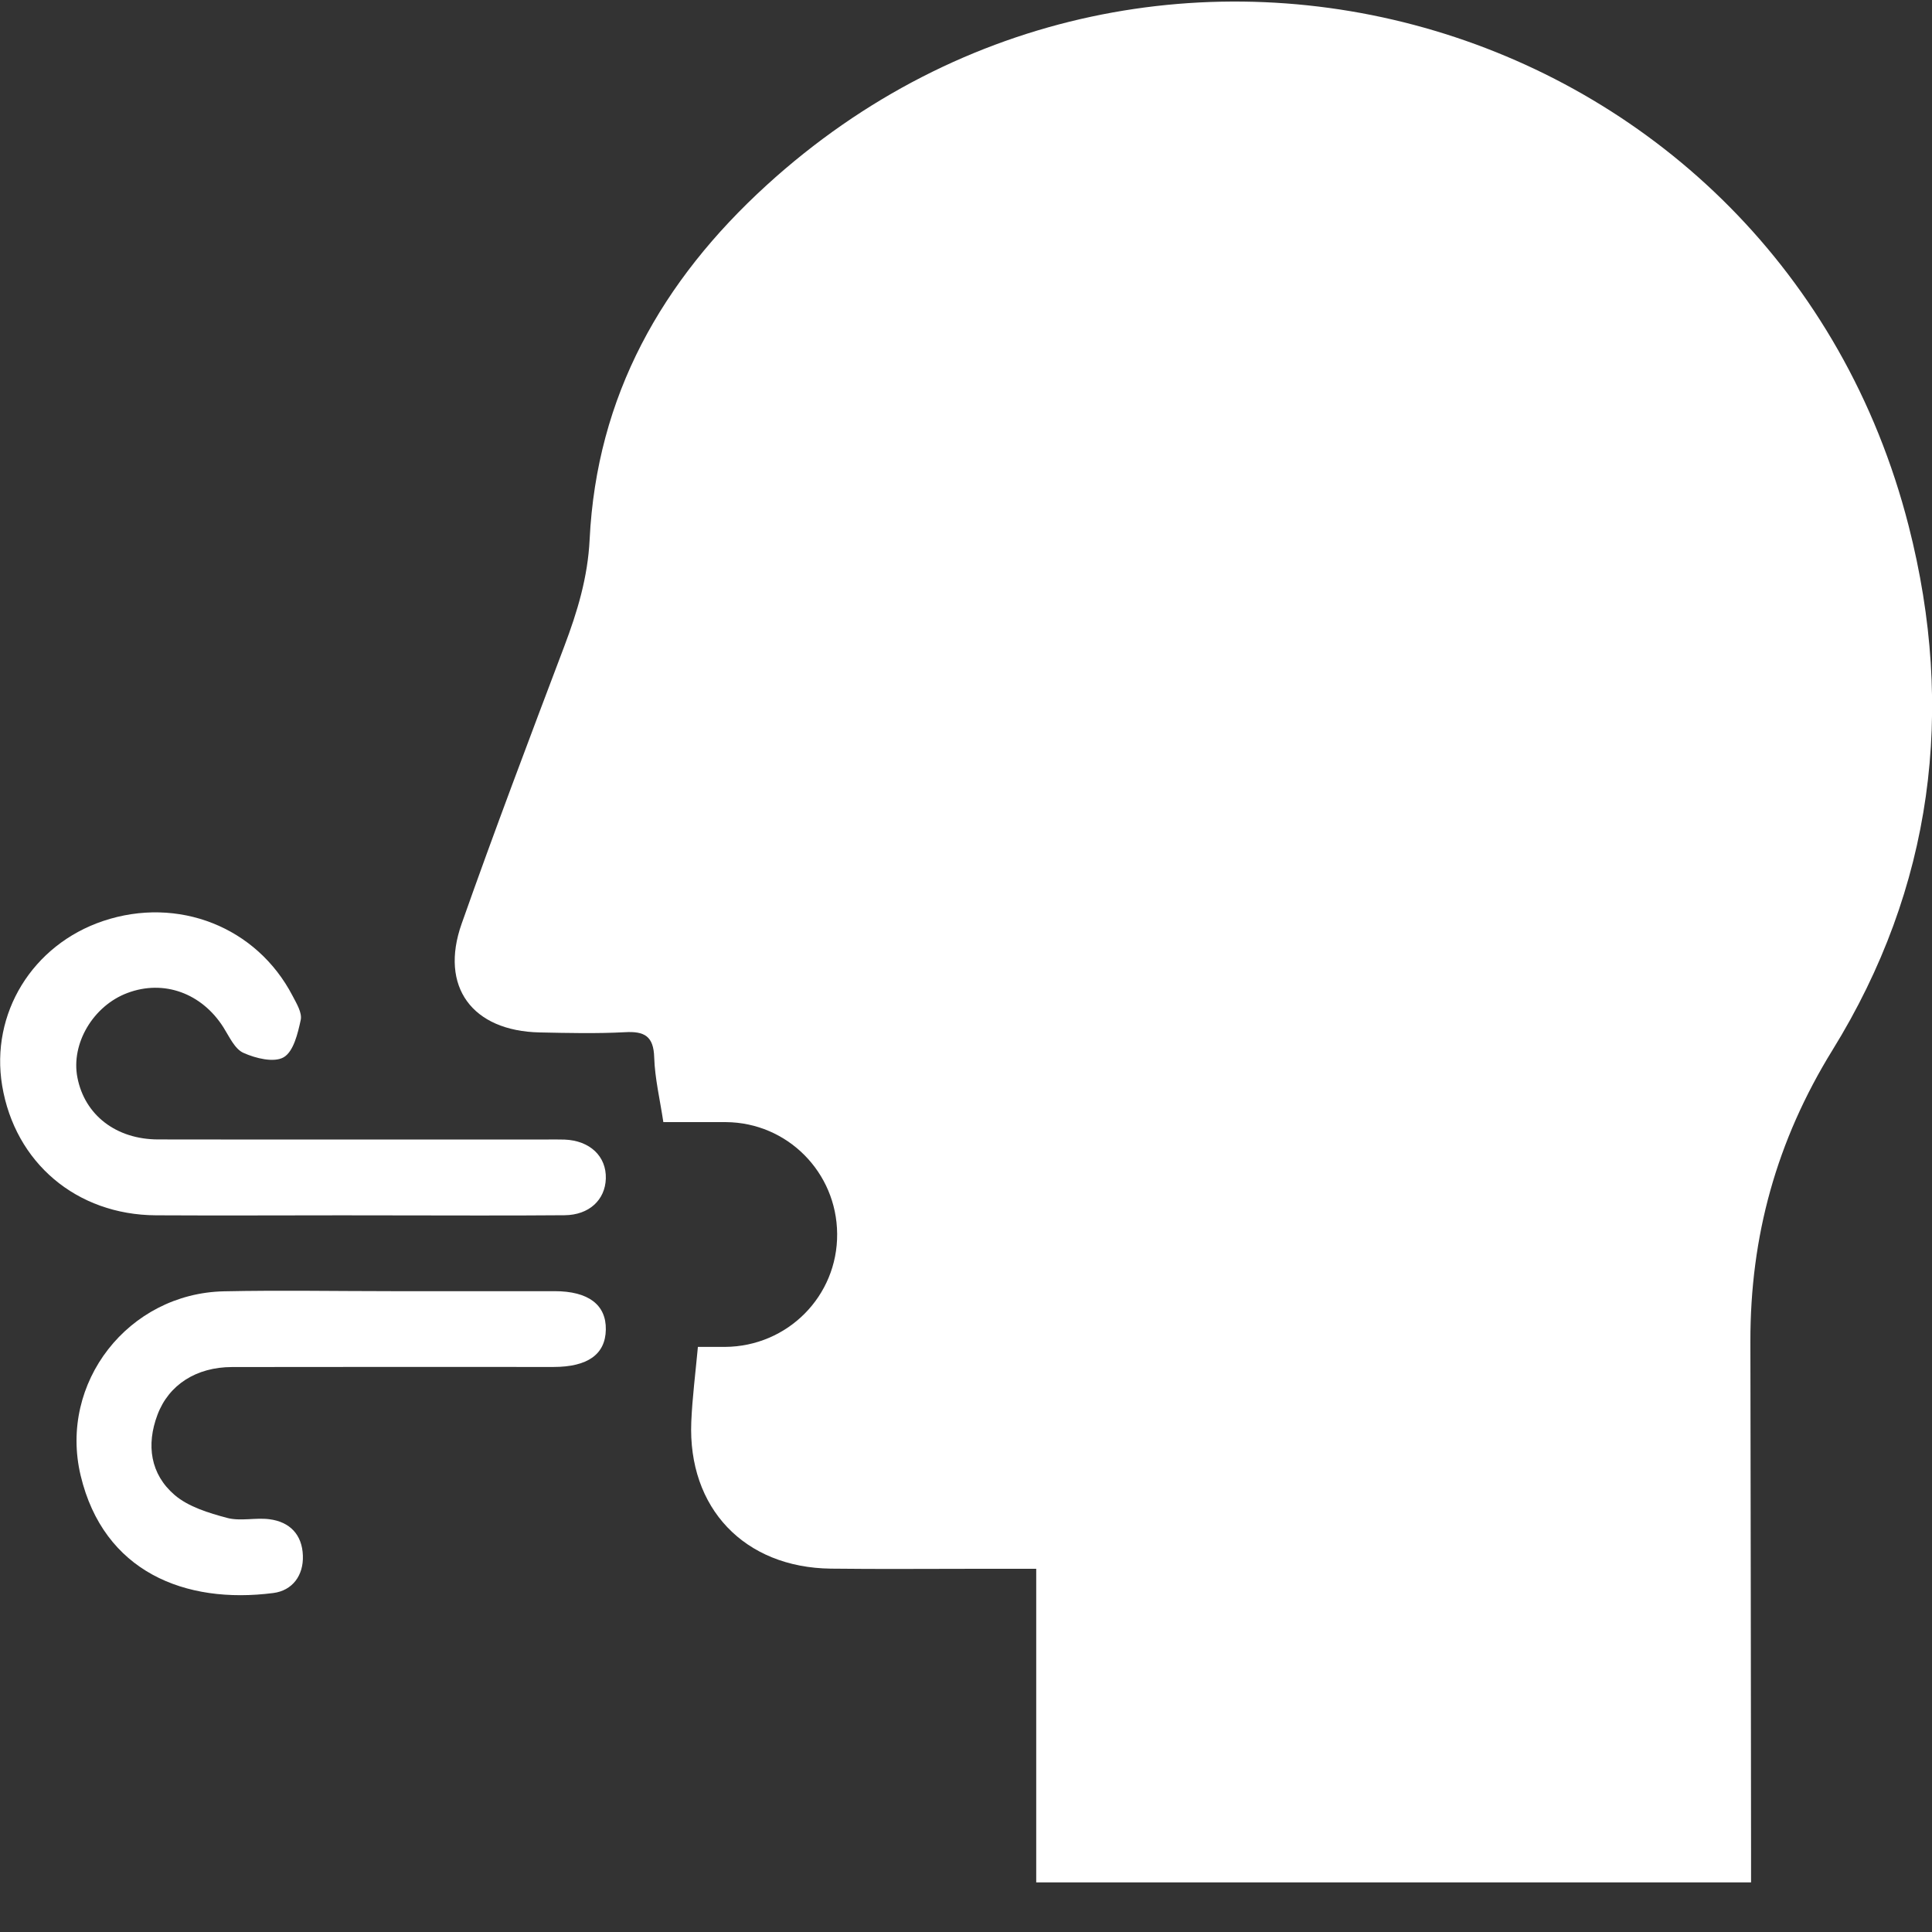
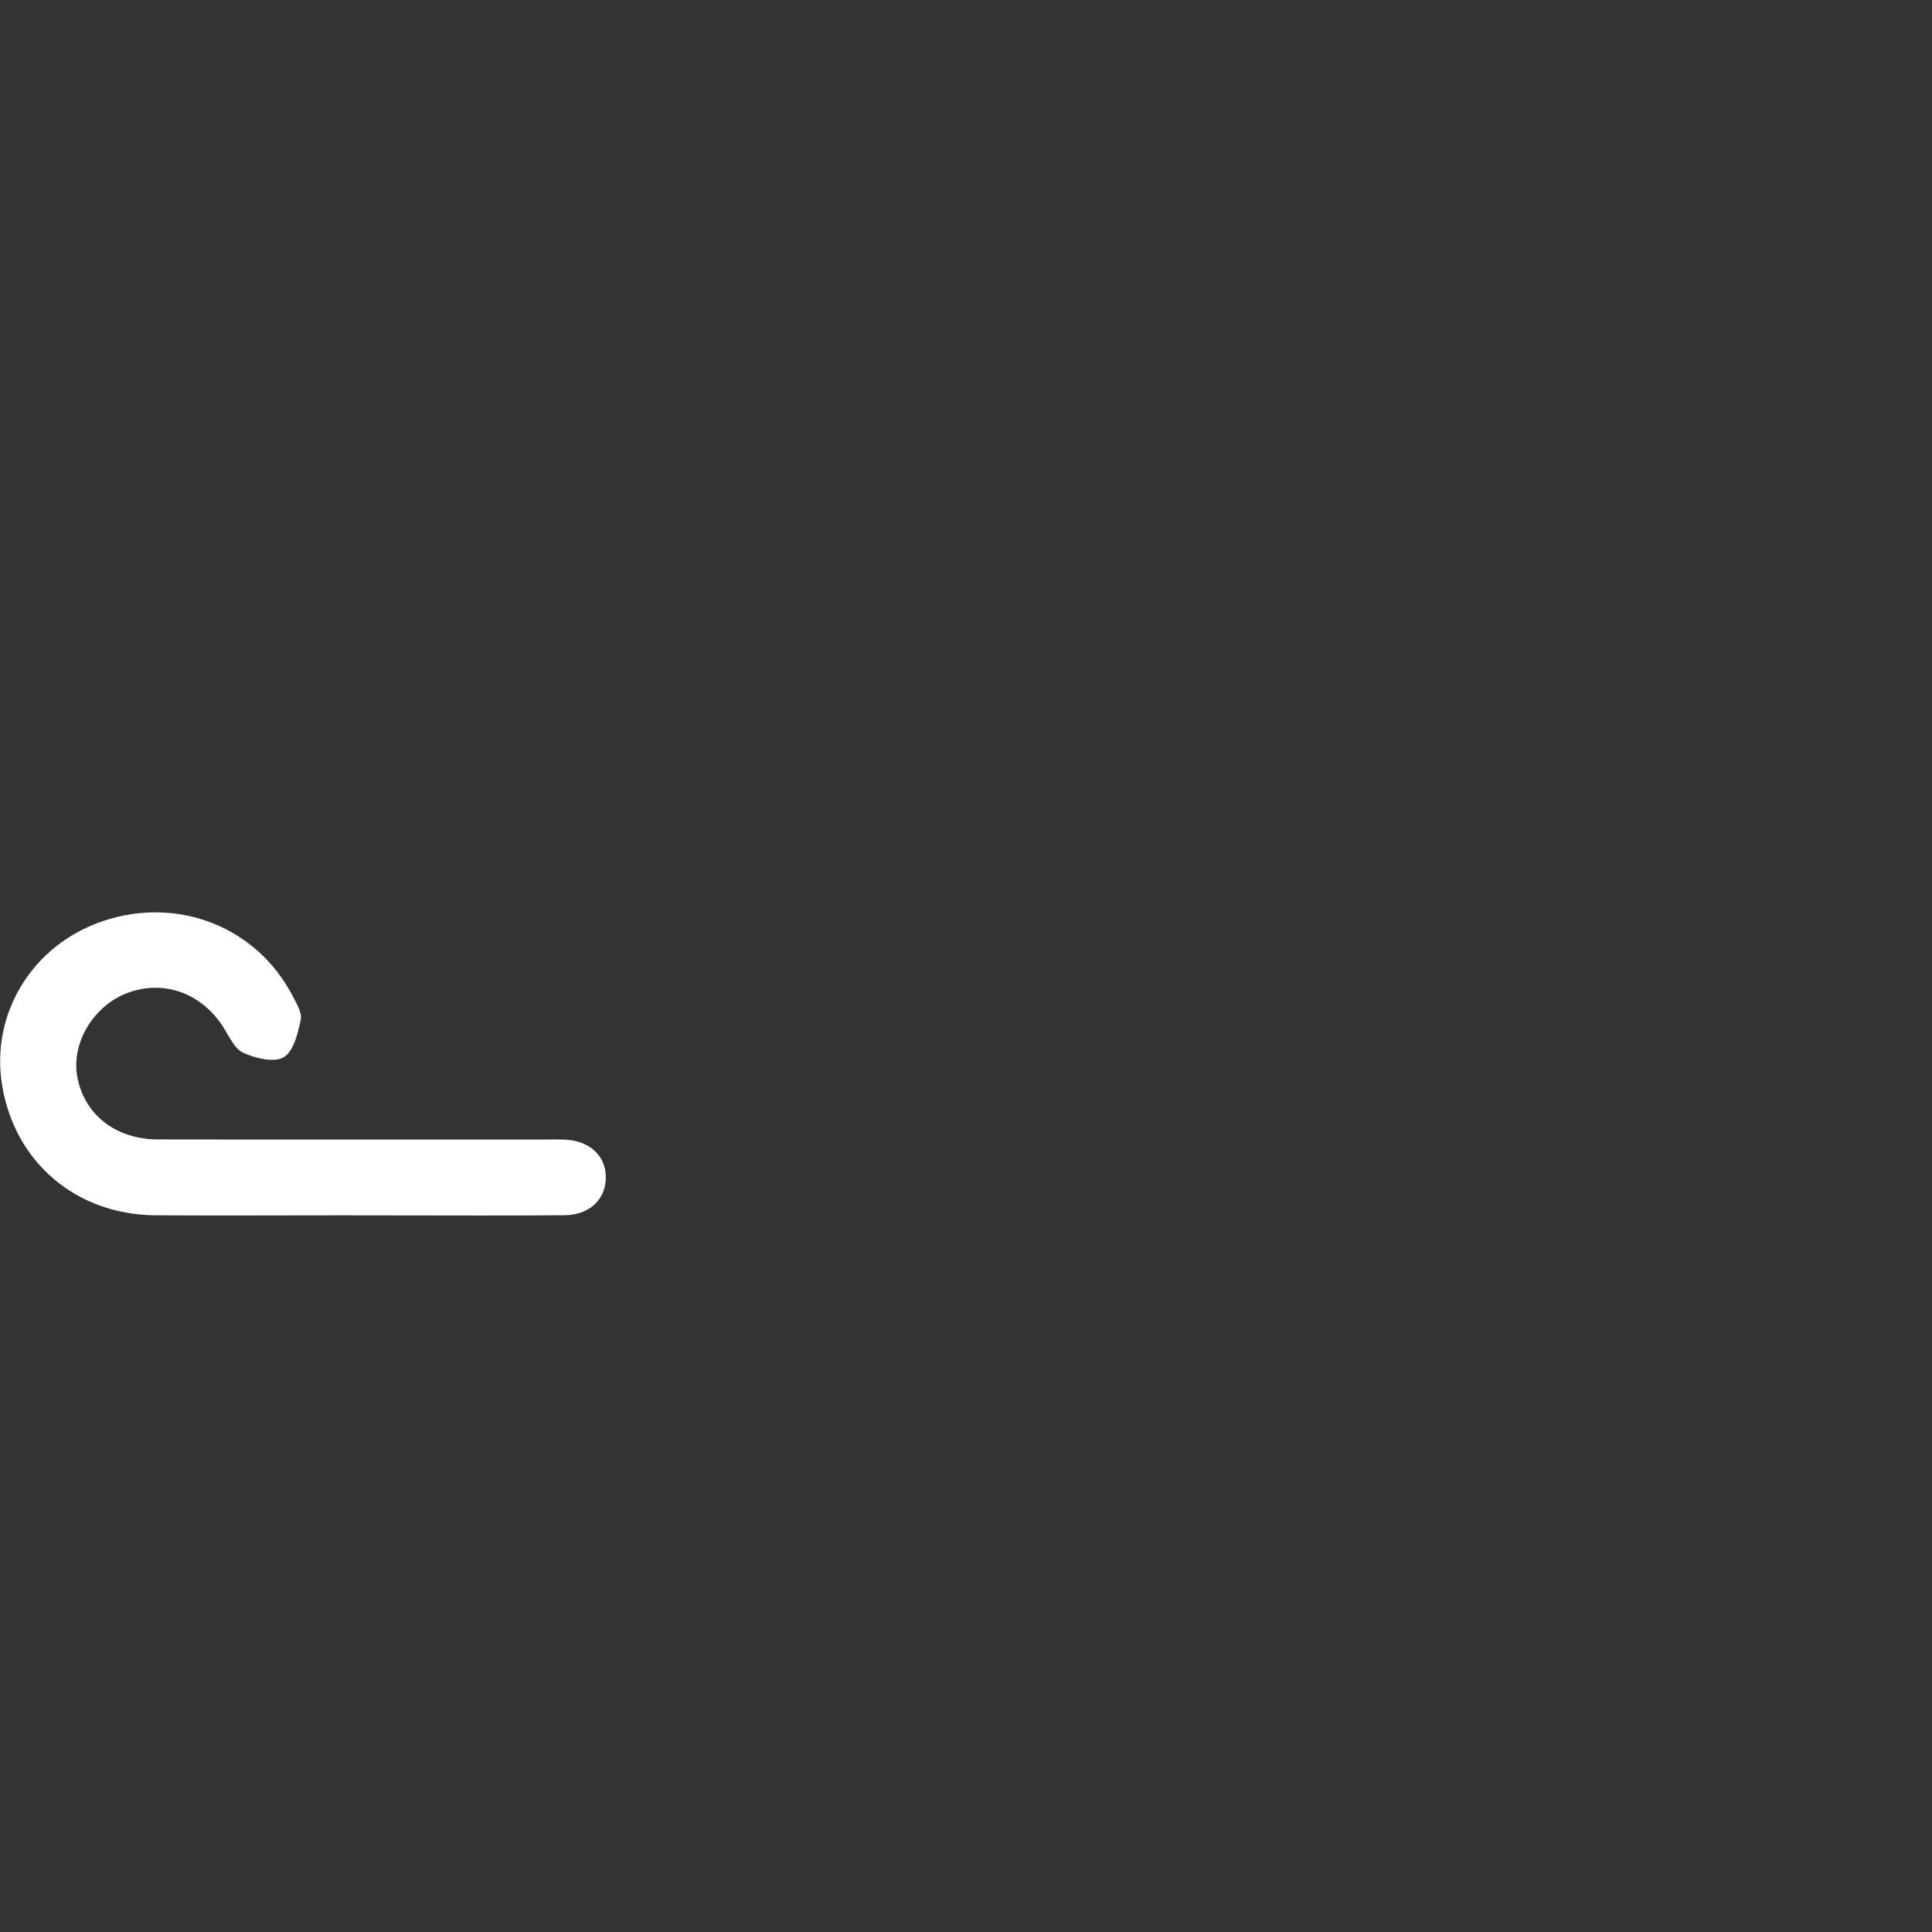
<svg xmlns="http://www.w3.org/2000/svg" width="26" height="26" viewBox="0 0 26 26" fill="none">
  <rect x="0" y="0" width="26" height="26" fill="#333333" stroke="none" />
-   <path d="M13.945 21.112C13.657 21.112 13.405 21.112 13.154 21.112C12.497 21.112 11.838 21.118 11.181 21.11C10.017 21.096 9.255 20.295 9.303 19.134C9.317 18.808 9.359 18.483 9.392 18.126C9.528 18.126 9.642 18.126 9.756 18.126C10.6 18.121 11.273 17.441 11.266 16.604C11.26 15.775 10.595 15.107 9.77 15.101C9.496 15.1 9.222 15.101 8.927 15.101C8.881 14.794 8.813 14.513 8.804 14.231C8.796 13.942 8.671 13.876 8.409 13.891C8.028 13.911 7.645 13.902 7.263 13.894C6.355 13.875 5.912 13.28 6.213 12.43C6.654 11.18 7.124 9.94 7.593 8.7C7.77 8.232 7.91 7.771 7.935 7.26C8.03 5.328 8.906 3.779 10.316 2.493C15.557 -2.287 23.927 0.199 25.686 7.078C26.32 9.558 26.009 11.95 24.661 14.131C23.905 15.356 23.554 16.64 23.556 18.053C23.561 20.349 23.562 22.645 23.565 24.941C23.565 25.067 23.565 25.192 23.565 25.332H13.945V21.114V21.112Z" fill="white" />
  <path d="M4.738 16.355C3.858 16.355 2.978 16.36 2.098 16.355C1.029 16.349 0.202 15.647 0.029 14.61C-0.132 13.639 0.436 12.714 1.389 12.394C2.396 12.057 3.454 12.473 3.937 13.401C3.99 13.503 4.068 13.629 4.047 13.726C4.008 13.908 3.95 14.151 3.818 14.228C3.688 14.304 3.44 14.243 3.276 14.169C3.159 14.117 3.086 13.951 3.007 13.826C2.715 13.365 2.204 13.179 1.715 13.363C1.253 13.536 0.952 14.046 1.042 14.502C1.14 15.006 1.563 15.334 2.13 15.334C3.868 15.337 5.607 15.334 7.344 15.335C7.429 15.335 7.514 15.333 7.599 15.336C7.94 15.35 8.162 15.562 8.153 15.861C8.144 16.148 7.928 16.351 7.599 16.354C6.804 16.361 6.009 16.356 5.214 16.356C5.055 16.356 4.896 16.356 4.737 16.356L4.738 16.355Z" fill="white" />
-   <path d="M5.27 17.376C6.001 17.376 6.733 17.376 7.464 17.376C7.918 17.376 8.159 17.559 8.153 17.894C8.147 18.226 7.91 18.396 7.447 18.396C6.005 18.396 4.564 18.394 3.122 18.397C2.642 18.398 2.271 18.635 2.119 19.04C1.966 19.446 2.024 19.839 2.35 20.119C2.537 20.279 2.809 20.361 3.055 20.427C3.234 20.475 3.437 20.421 3.625 20.445C3.901 20.48 4.067 20.654 4.076 20.935C4.086 21.203 3.934 21.405 3.679 21.438C2.49 21.592 1.394 21.152 1.085 19.856C0.788 18.606 1.728 17.406 3.013 17.378C3.765 17.362 4.517 17.376 5.271 17.376H5.27Z" fill="white" />
</svg>